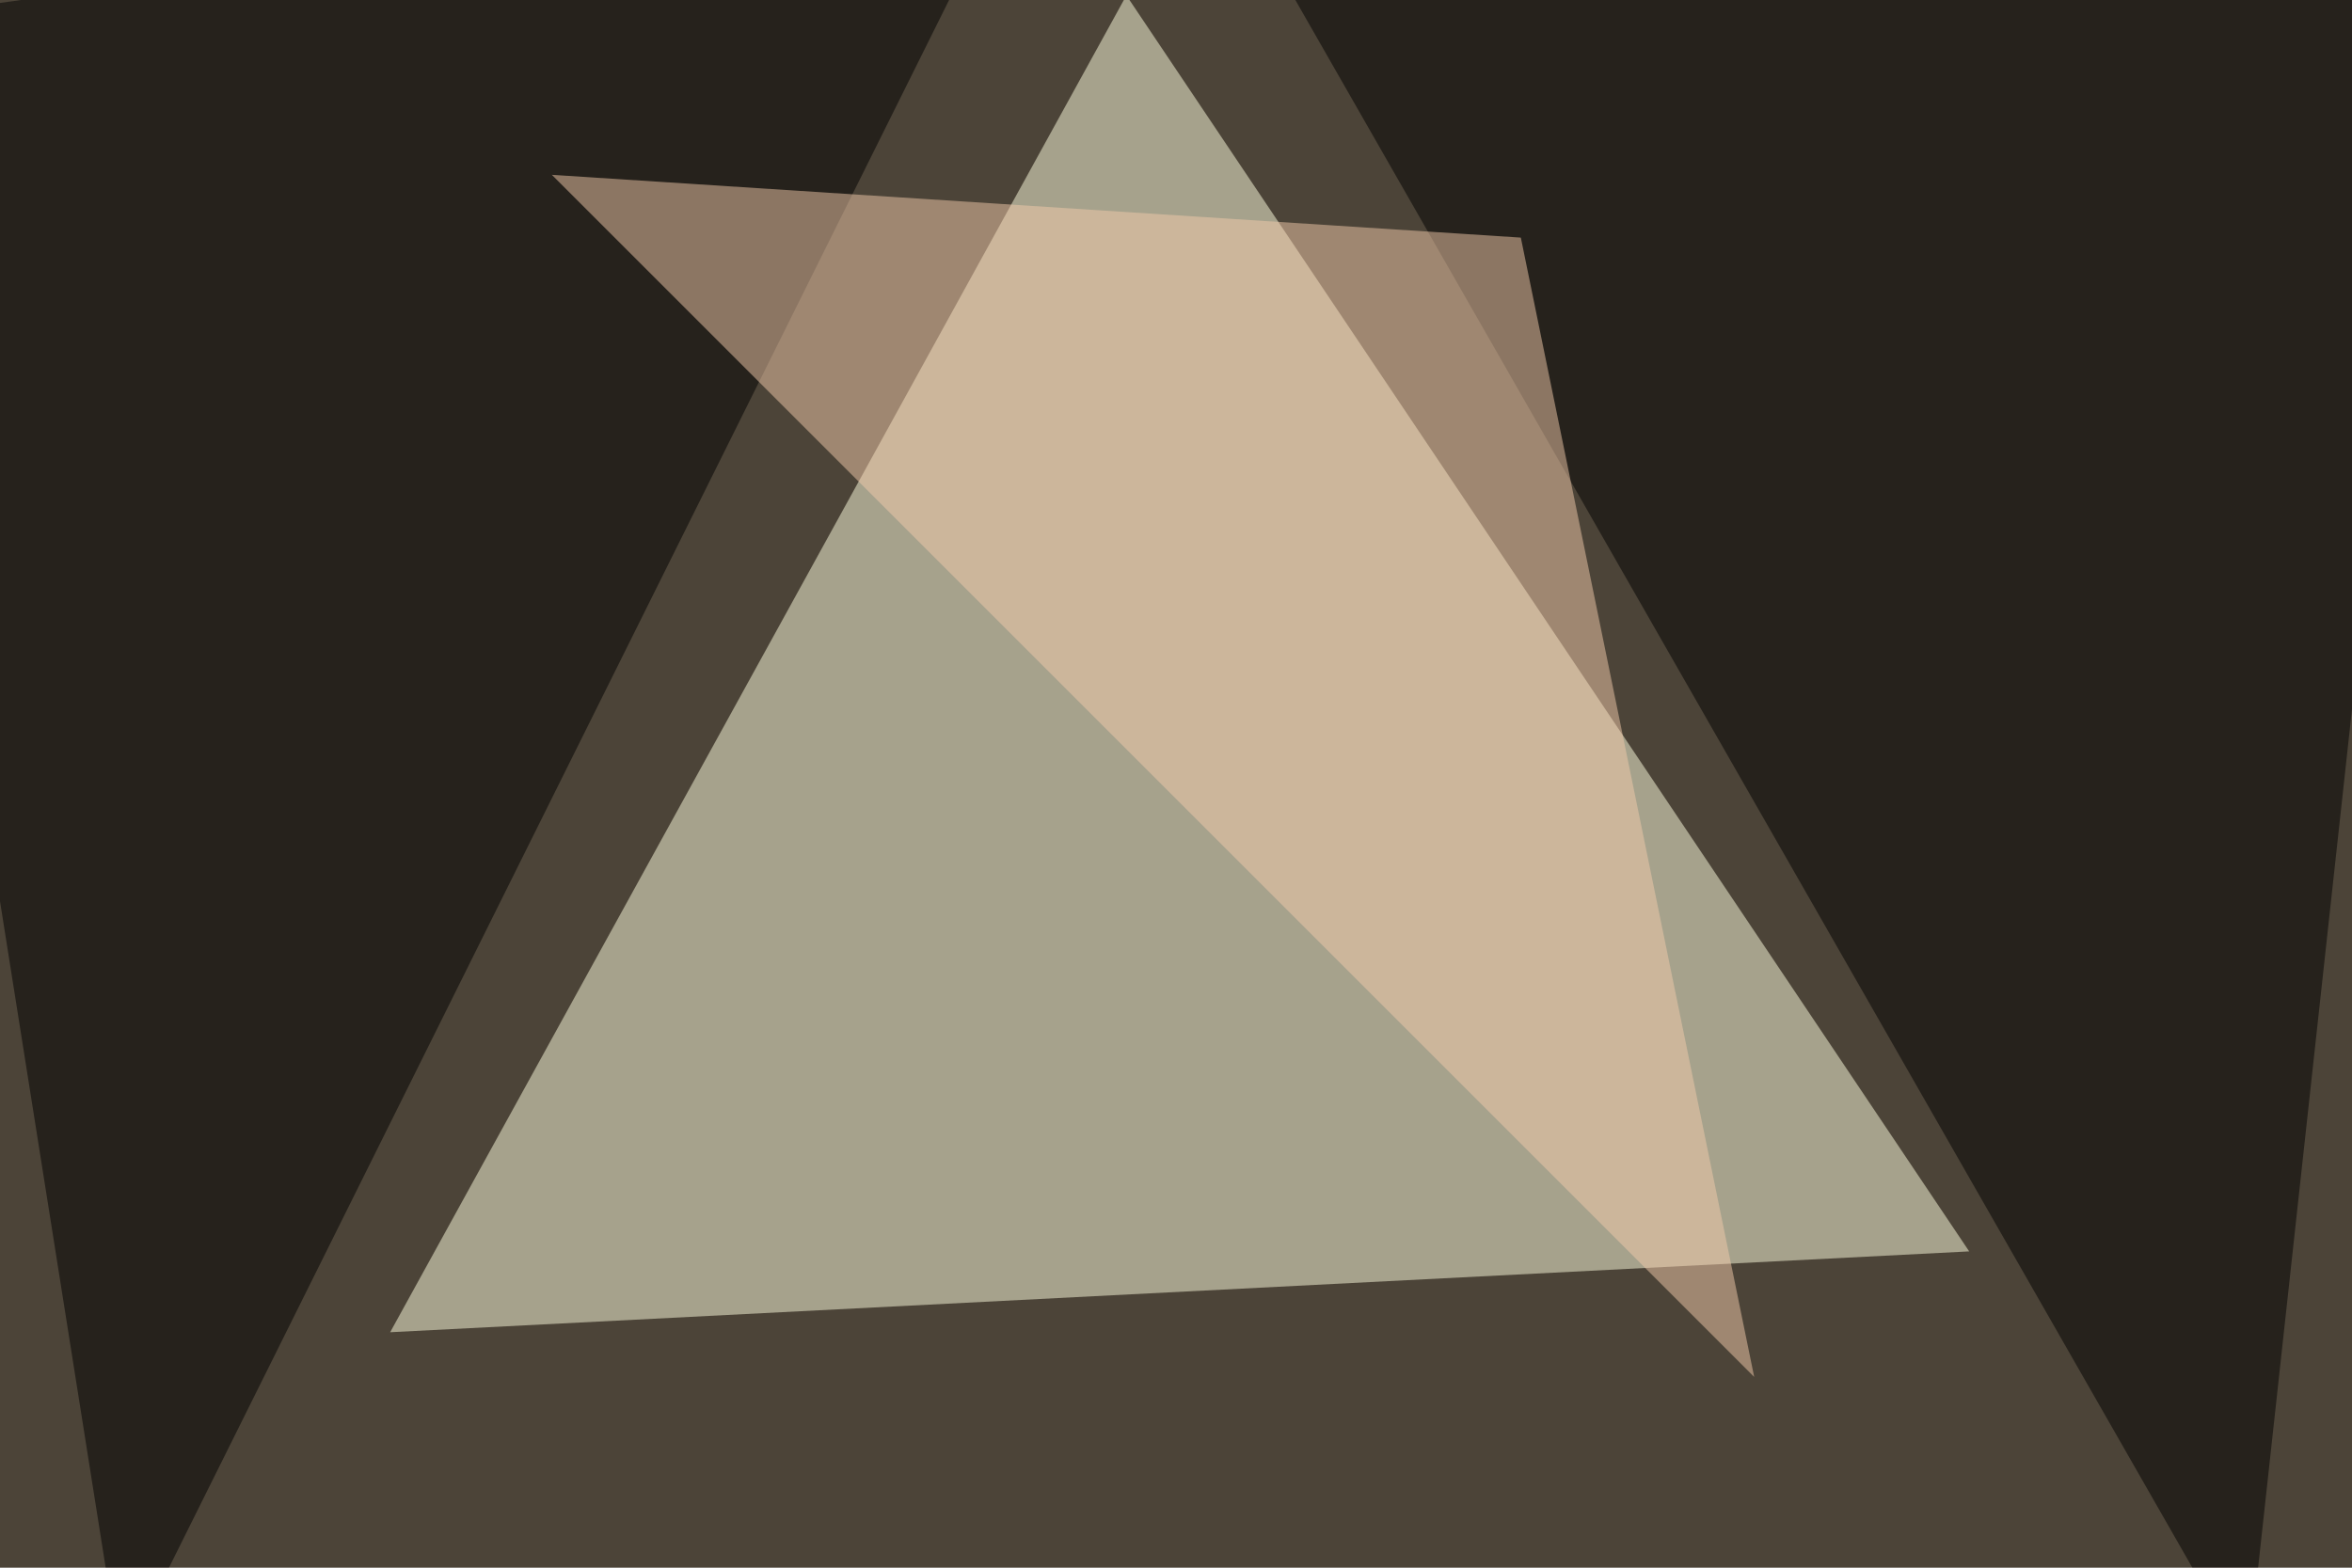
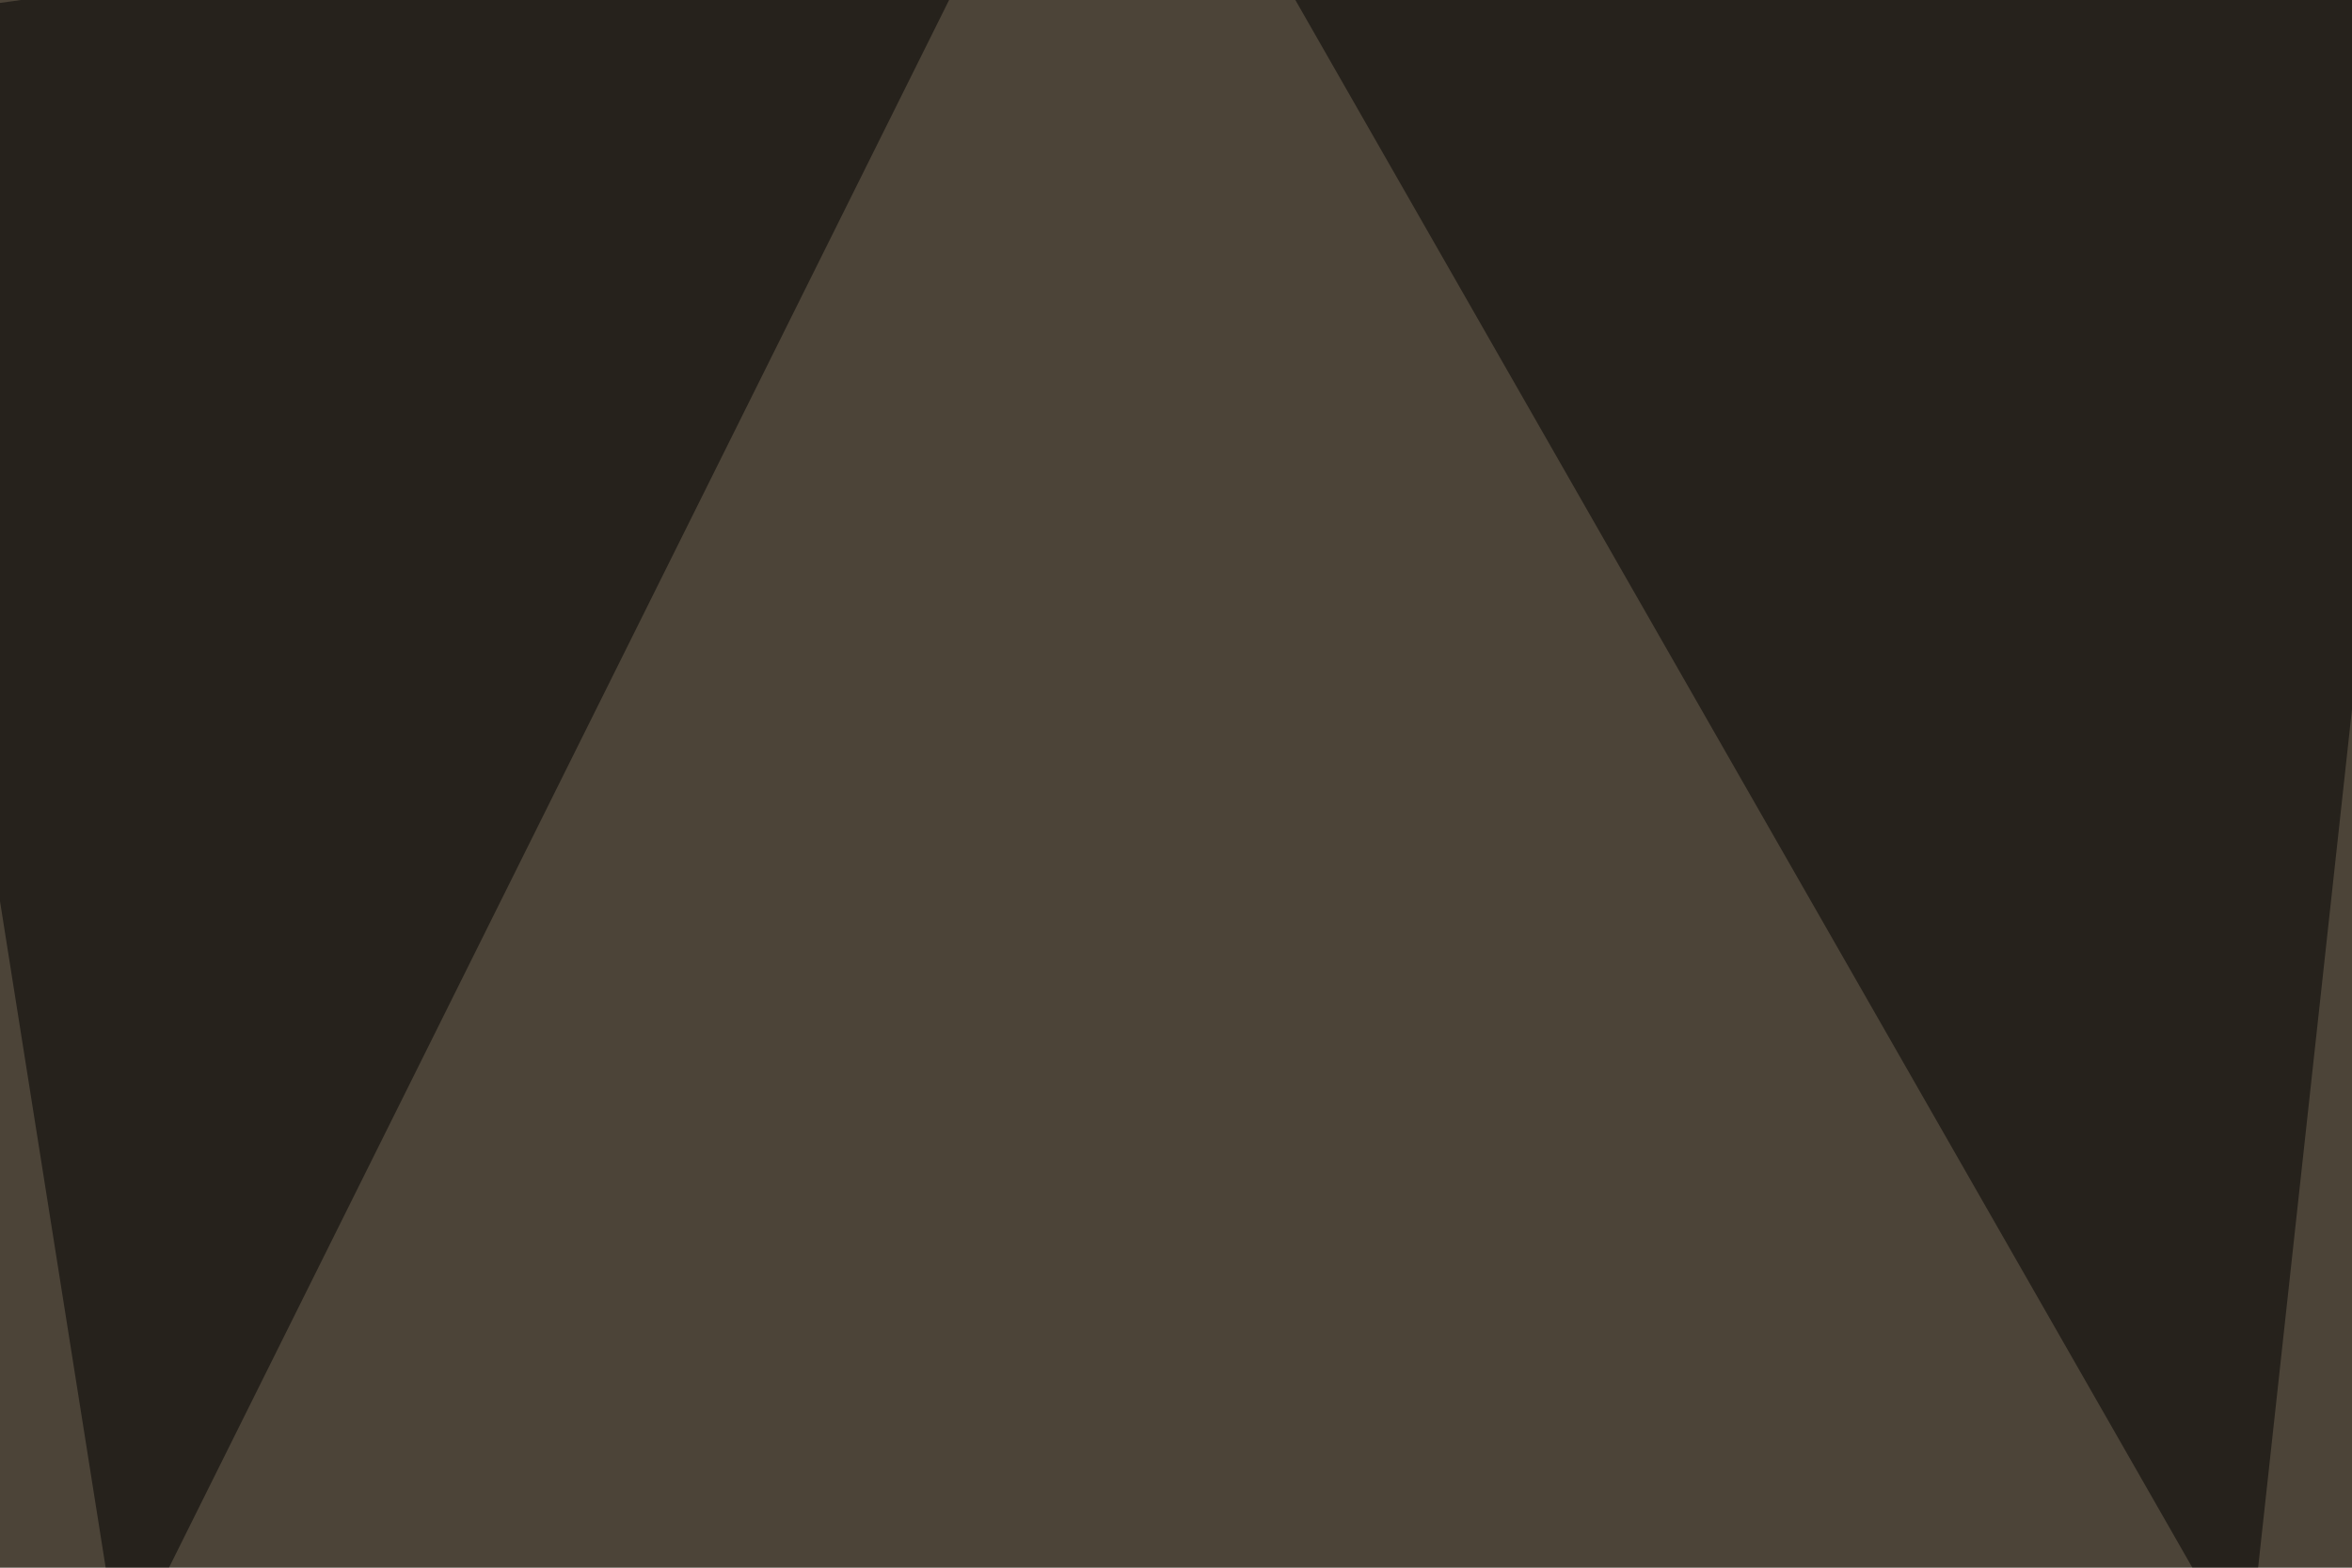
<svg xmlns="http://www.w3.org/2000/svg" width="768" height="512">
  <filter id="a">
    <feGaussianBlur stdDeviation="55" />
  </filter>
  <rect width="100%" height="100%" fill="#4c4438" />
  <g filter="url(#a)">
    <g fill-opacity=".5">
-       <path fill="#ffffe0" d="M643 408.7L367.8-1.5 127.4 435.1z" />
      <path d="M332.5-45.4l-378 52.7 85 536.2zM795.4-19L397-45.4l336.9 588.9z" />
-       <path fill="#f2cbab" d="M496.6 77.6l76.2 372.1L180.2 57.1z" />
    </g>
  </g>
</svg>